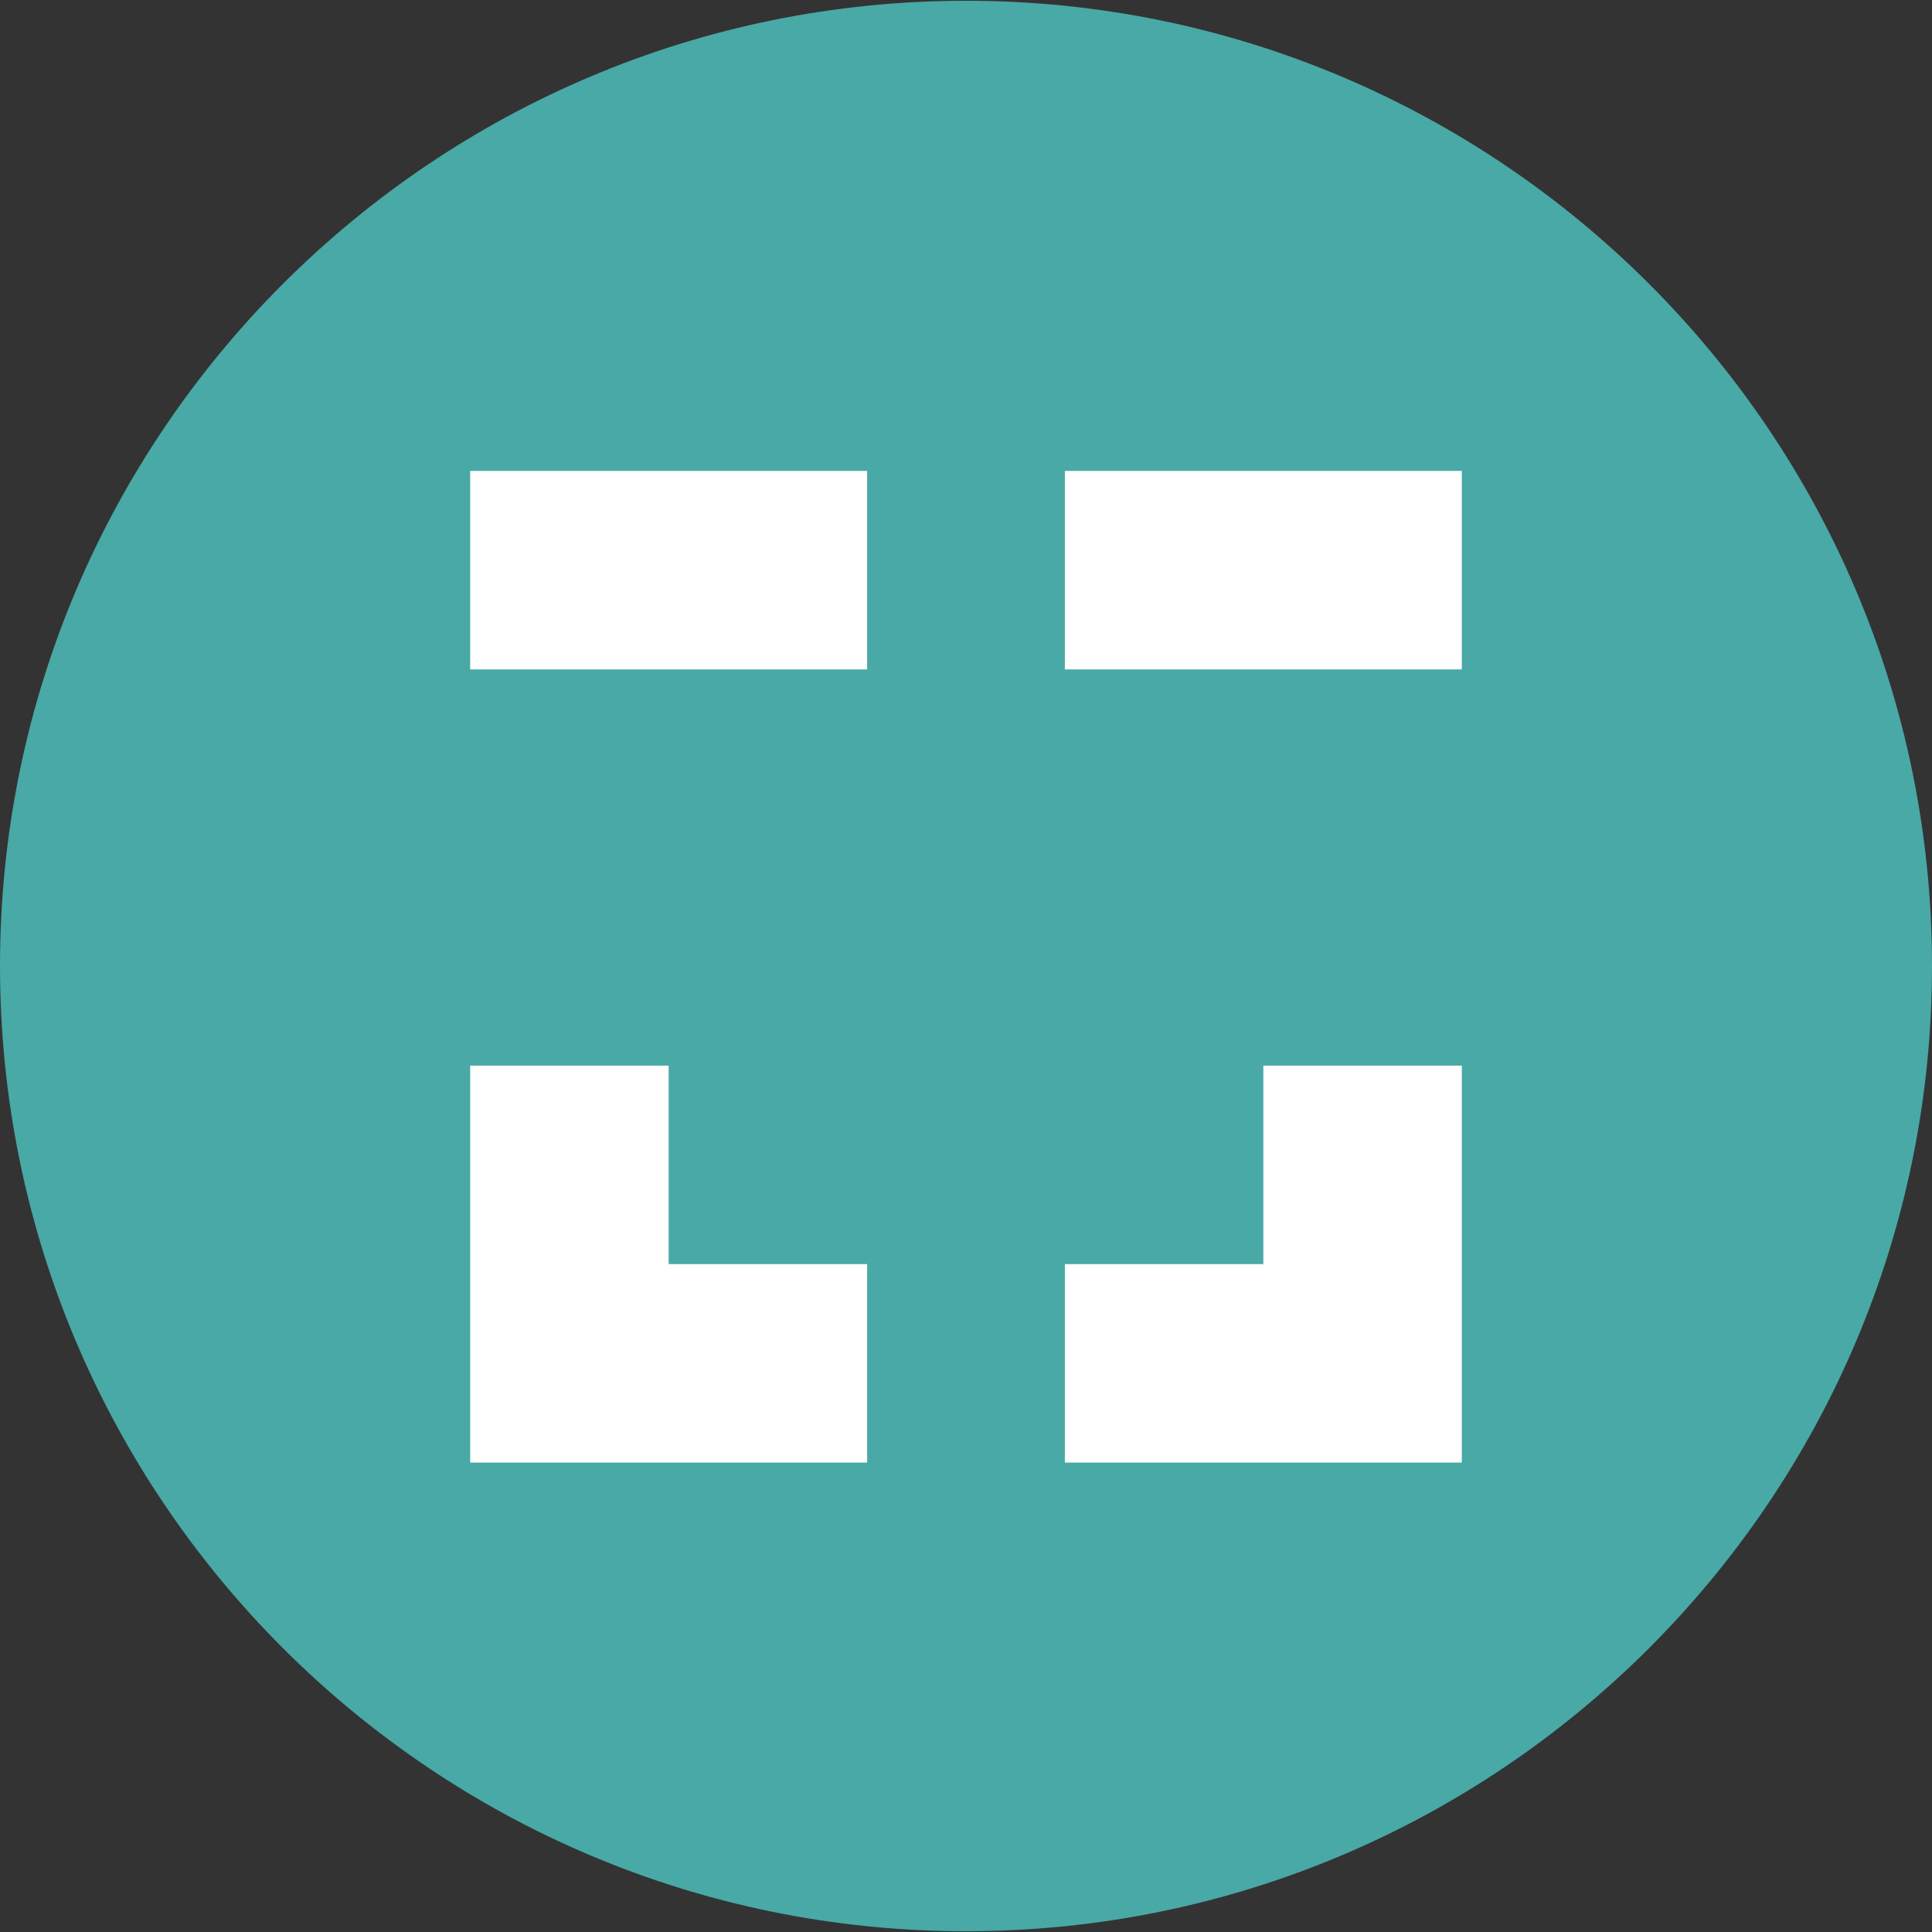
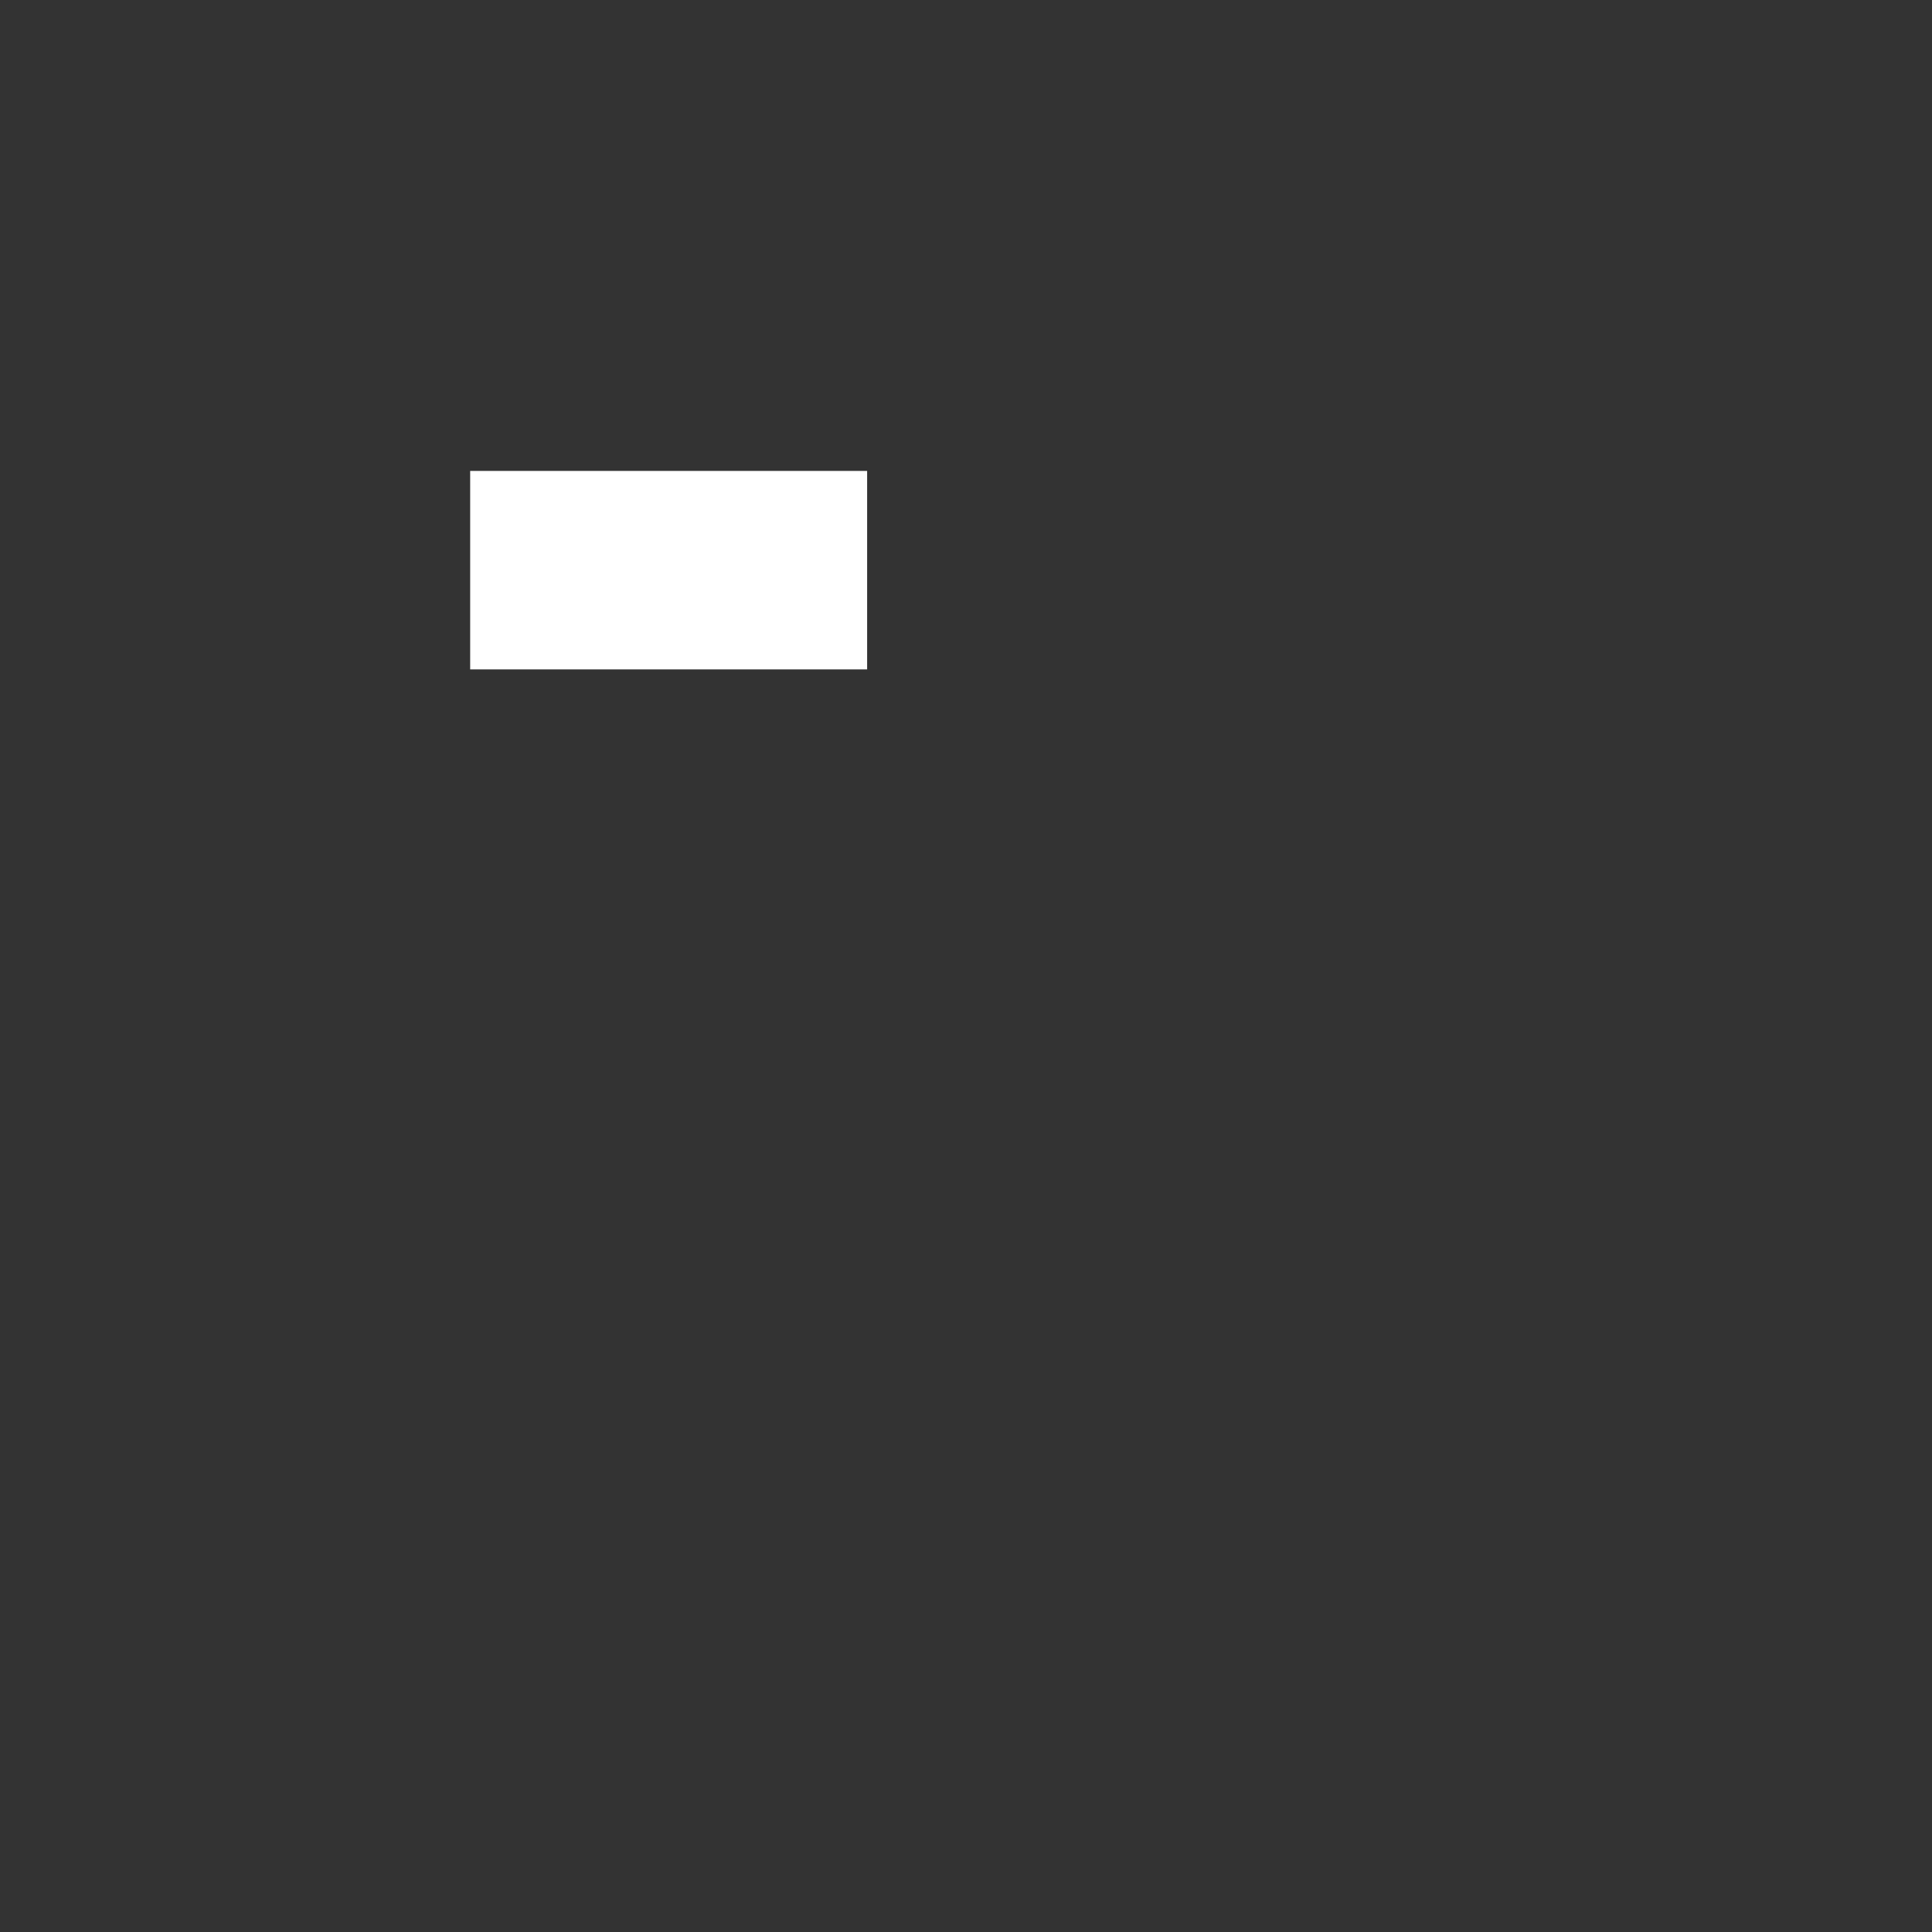
<svg xmlns="http://www.w3.org/2000/svg" xmlns:ns1="http://www.inkscape.org/namespaces/inkscape" xmlns:ns2="http://sodipodi.sourceforge.net/DTD/sodipodi-0.dtd" ns1:version="1.0 (4035a4f, 2020-05-01)" height="256" width="256" ns2:docname="xDai-STAKE-Coin-Icon-256x256.svg" xml:space="preserve" viewBox="0 0 256 256" y="0px" x="0px" id="Layer_1" version="1.1">
  <rect x="0" y="0" width="256" height="256" fill="#333333" stroke="none" />
  <defs id="defs850" />
  <ns2:namedview ns1:current-layer="Layer_1" ns1:window-maximized="1" ns1:window-y="0" ns1:window-x="0" ns1:cy="138.43478" ns1:cx="92.332984" ns1:zoom="1.451245" showgrid="false" id="namedview848" ns1:window-height="878" ns1:window-width="1440" ns1:pageshadow="2" ns1:pageopacity="0" guidetolerance="10" gridtolerance="10" objecttolerance="10" borderopacity="1" bordercolor="#666666" pagecolor="#ffffff" />
  <style id="style833" type="text/css">
	.st0{fill-rule:evenodd;clip-rule:evenodd;fill:#48A9A6;}
	.st1{fill-rule:evenodd;clip-rule:evenodd;fill:#FFFFFF;}
</style>
  <title id="title835">Group 6</title>
  <desc id="desc837">Created with Sketch.</desc>
  <g transform="translate(0,0.1)" id="Page-1">
    <g id="Artboard">
      <g id="Group-6">
-         <path d="m 128,0 c 70.6,0 128,57.3 128,127.9 0,70.6 -57.4,127.9 -128,127.9 C 57.4,255.8 0,198.5 0,127.9 0,57.3 57.4,0 128,0 Z" class="st0" id="Fill-1" />
        <polygon points="114.9,62.3 62.3,62.3 62.3,88.6 114.9,88.6 " class="st1" id="Fill-2" />
-         <polygon points="193.7,62.3 141.1,62.3 141.1,88.6 193.7,88.6 " class="st1" id="Fill-3" />
-         <polygon points="167.4,167.4 141.1,167.4 141.1,193.7 193.7,193.7 193.7,141.1 167.4,141.1 " class="st1" id="Fill-4" />
-         <polygon points="88.6,167.4 88.6,141.1 62.3,141.1 62.3,193.7 114.9,193.7 114.9,167.4 " class="st1" id="Fill-5" />
      </g>
    </g>
  </g>
</svg>